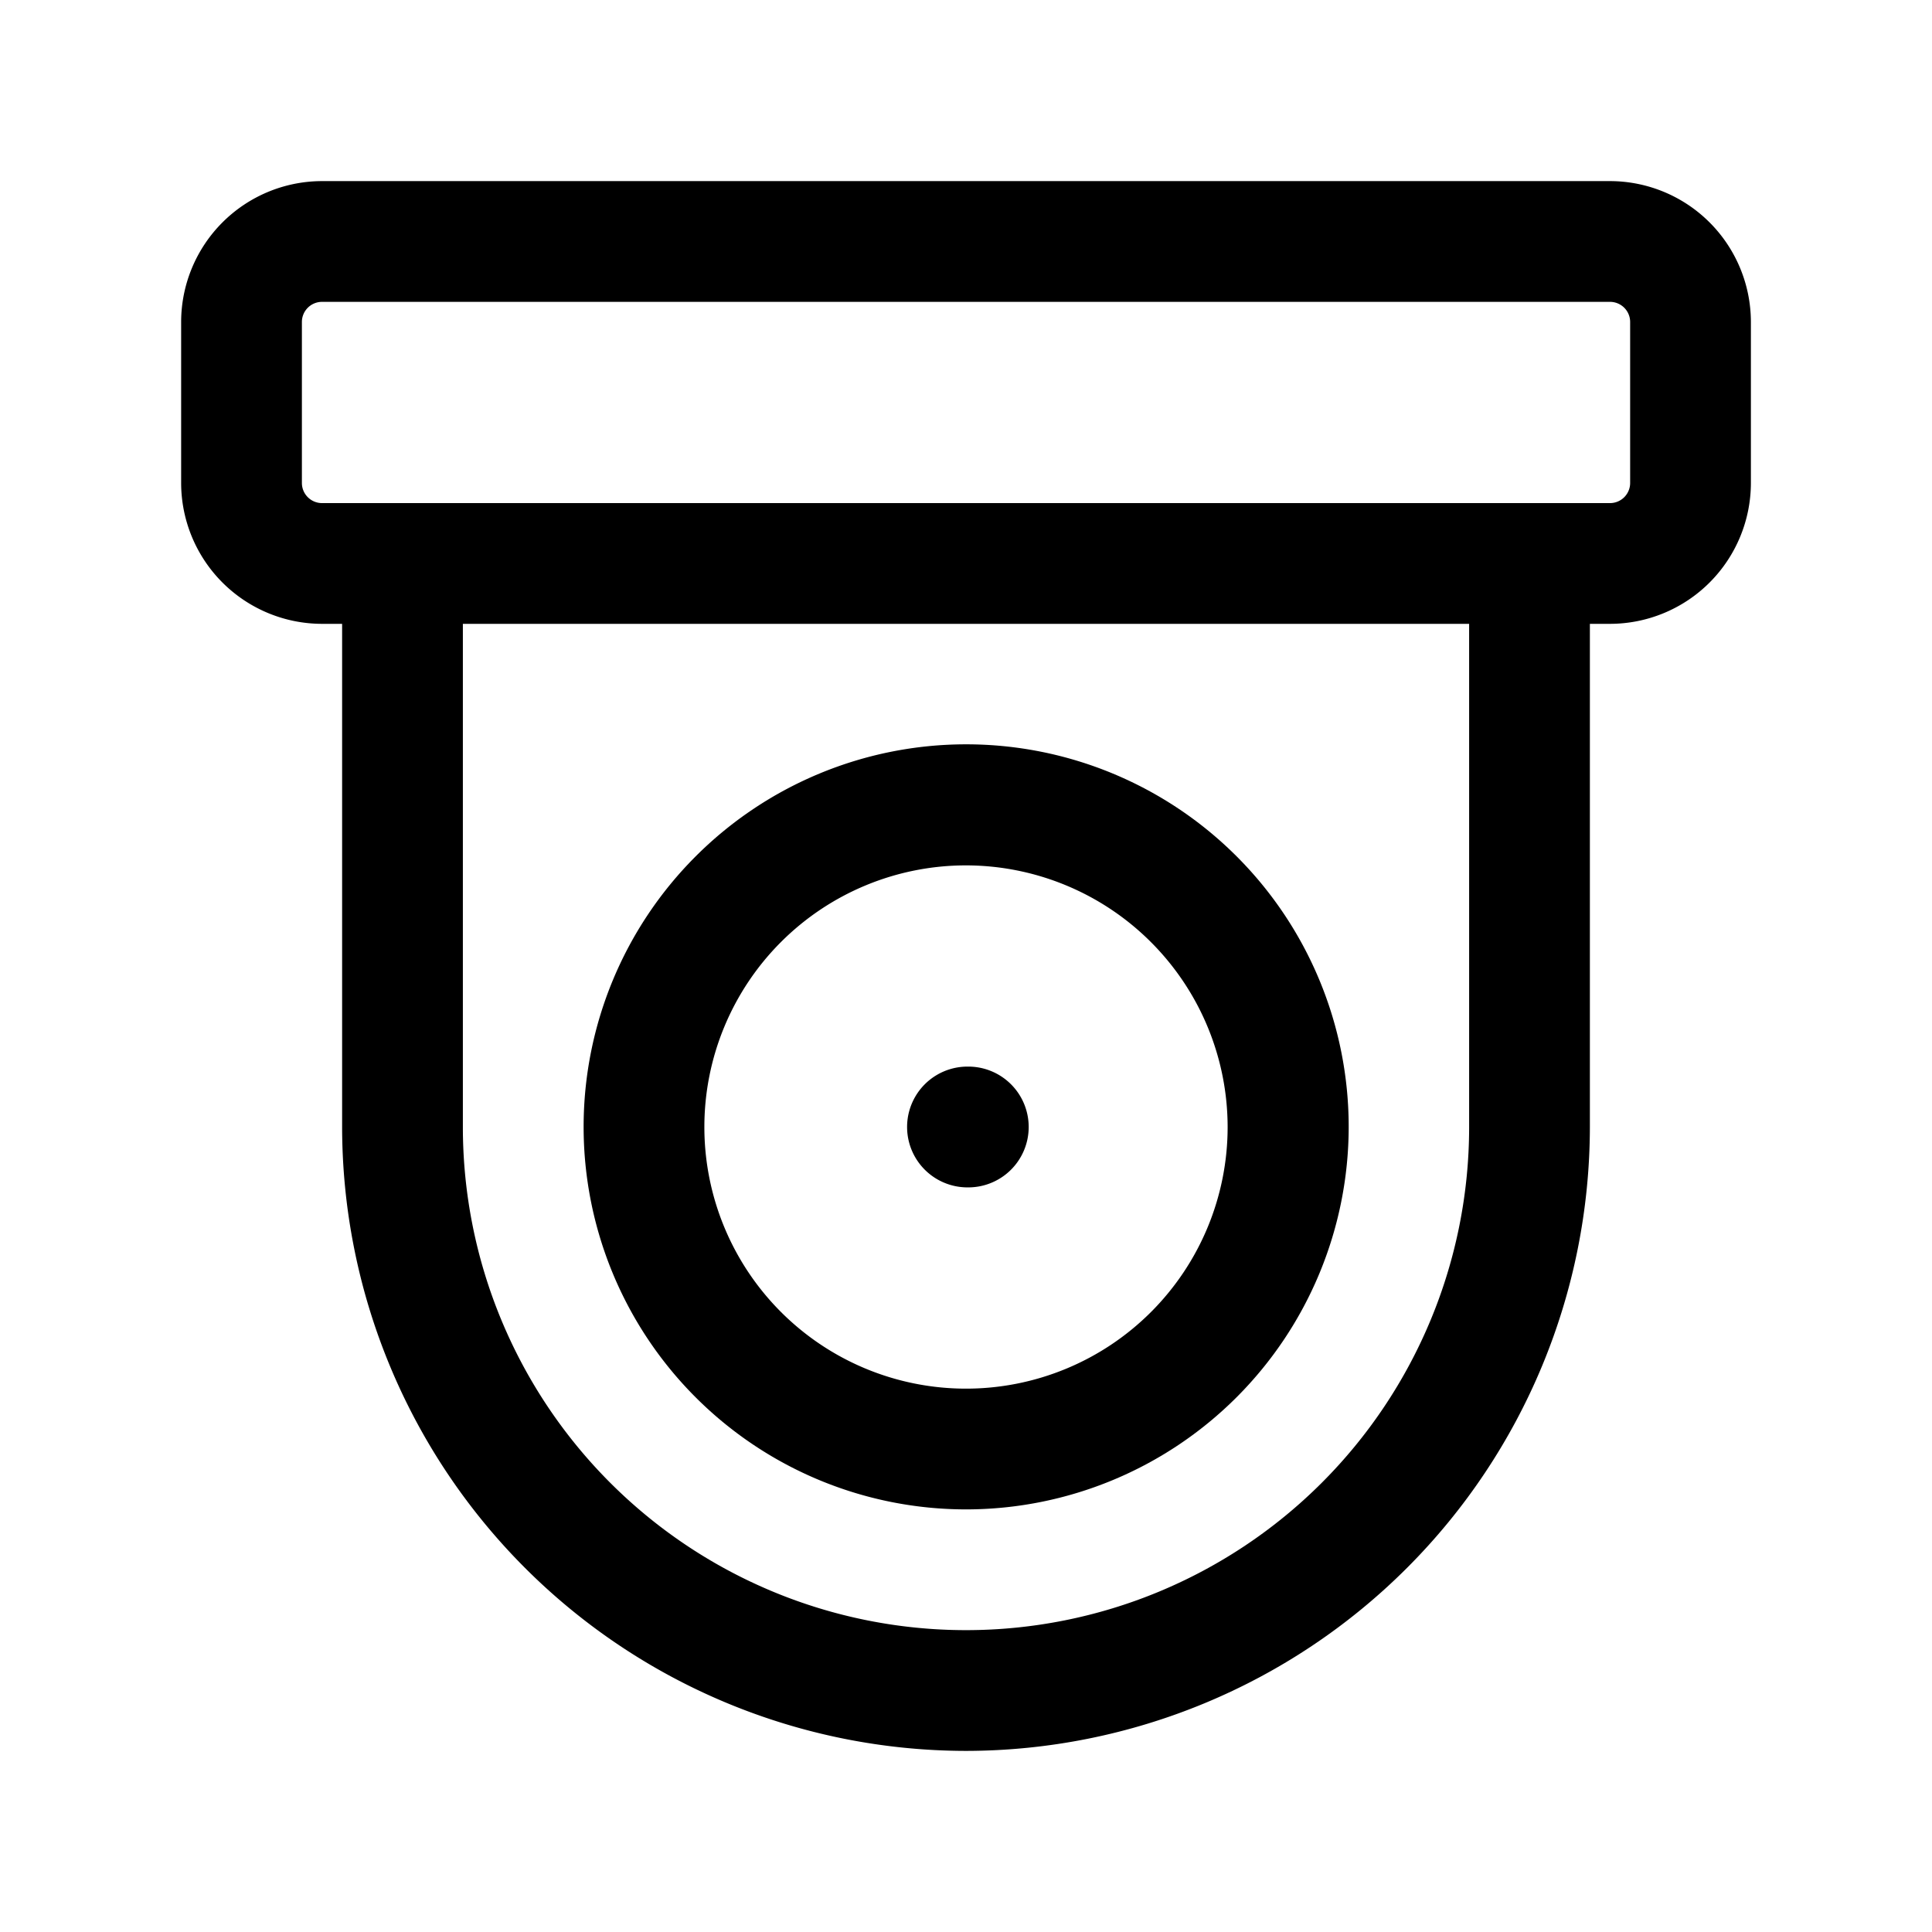
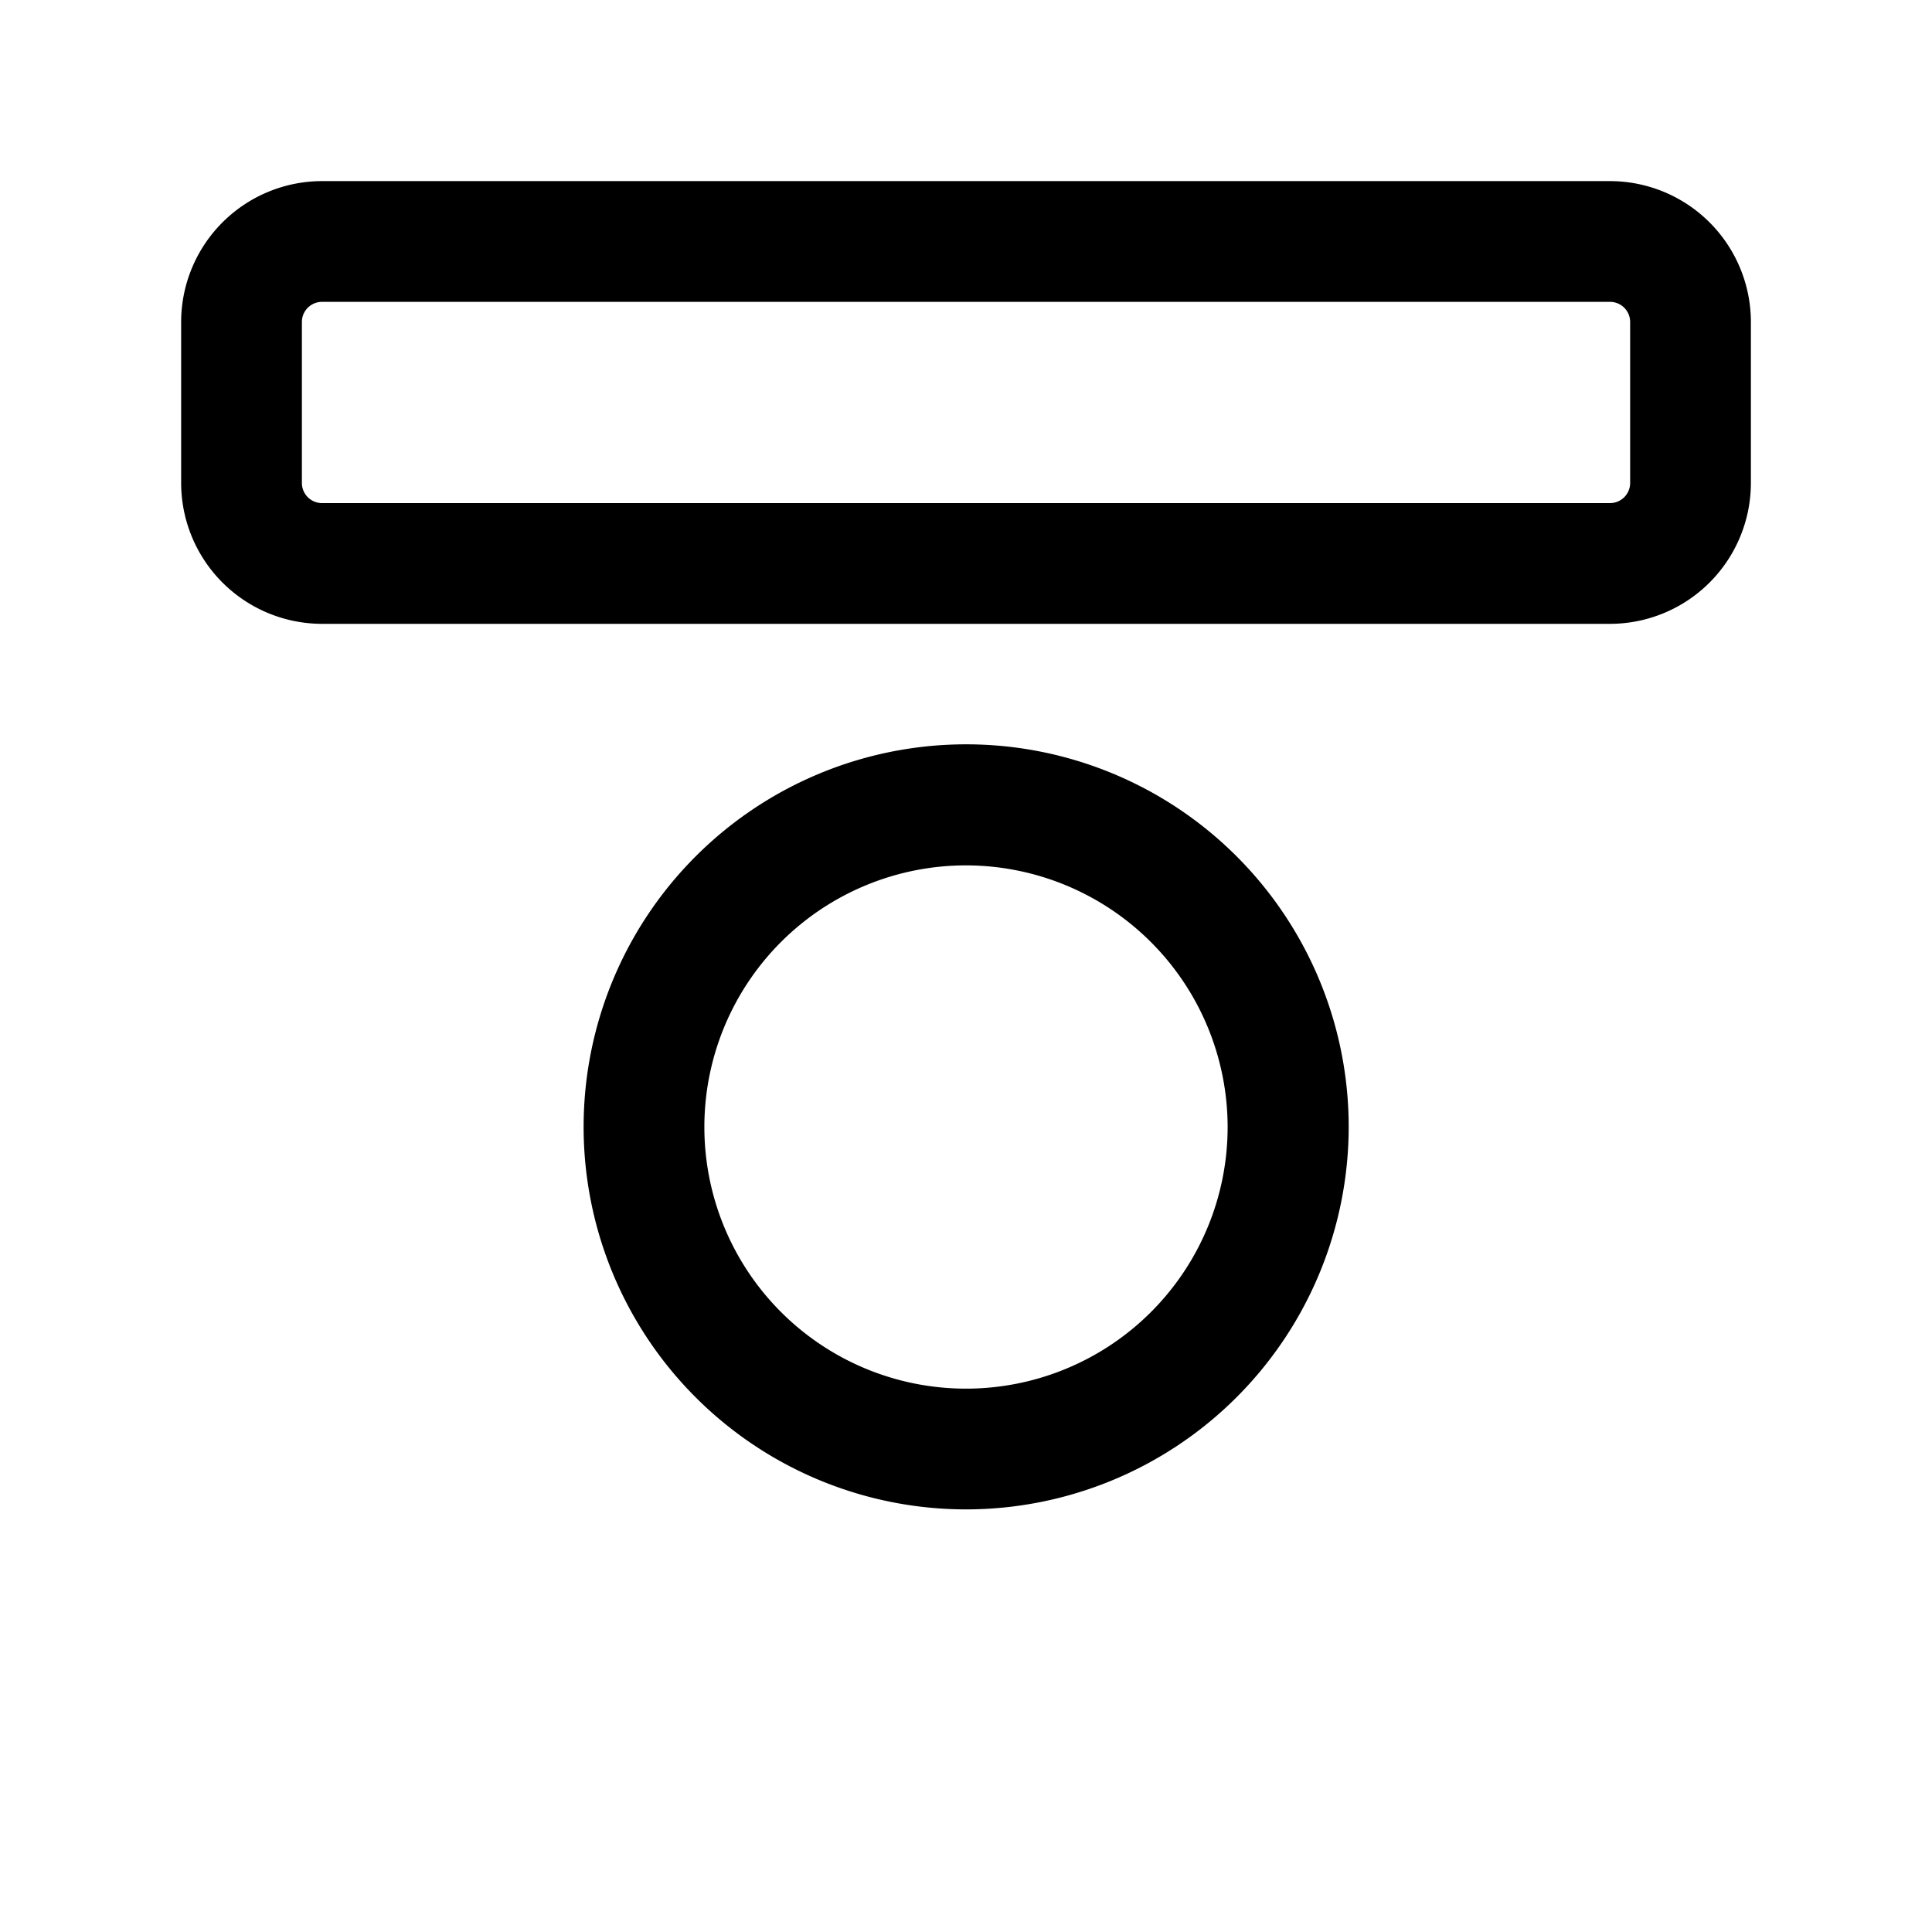
<svg xmlns="http://www.w3.org/2000/svg" id="Group_989" data-name="Group 989" width="50" height="50" viewBox="0 0 50 50">
-   <path id="Path_5147" data-name="Path 5147" d="M0,0H50V50H0Z" fill="none" />
  <path id="Path_5148" data-name="Path 5148" d="M5.646,2H38.979a3.65,3.65,0,0,1,3.646,3.646V9.812a3.65,3.65,0,0,1-3.646,3.646H5.646A3.65,3.65,0,0,1,2,9.812V5.646A3.65,3.65,0,0,1,5.646,2Zm33.333,8.333a.521.521,0,0,0,.521-.521V5.646a.521.521,0,0,0-.521-.521H5.646a.521.521,0,0,0-.521.521V9.812a.521.521,0,0,0,.521.521Z" transform="translate(2.688 2.687)" />
  <path id="Path_5149" data-name="Path 5149" d="M16.9,28.792a9.9,9.9,0,1,1,9.9-9.9A9.907,9.907,0,0,1,16.9,28.792Zm0-16.667A6.771,6.771,0,1,0,23.667,18.9,6.778,6.778,0,0,0,16.9,12.125Z" transform="translate(8.104 10.271)" />
-   <path id="Path_5150" data-name="Path 5150" d="M20.146,38.292A16.164,16.164,0,0,1,4,22.146V7.563a1.563,1.563,0,0,1,3.125,0V22.146a13.021,13.021,0,0,0,26.042,0V7.563a1.563,1.563,0,0,1,3.125,0V22.146A16.164,16.164,0,0,1,20.146,38.292Z" transform="translate(4.854 7.021)" />
-   <path id="Path_5151" data-name="Path 5151" d="M12.583,16.125h-.021a1.563,1.563,0,0,1,0-3.125h.021a1.563,1.563,0,1,1,0,3.125Z" transform="translate(12.437 14.604)" />
</svg>